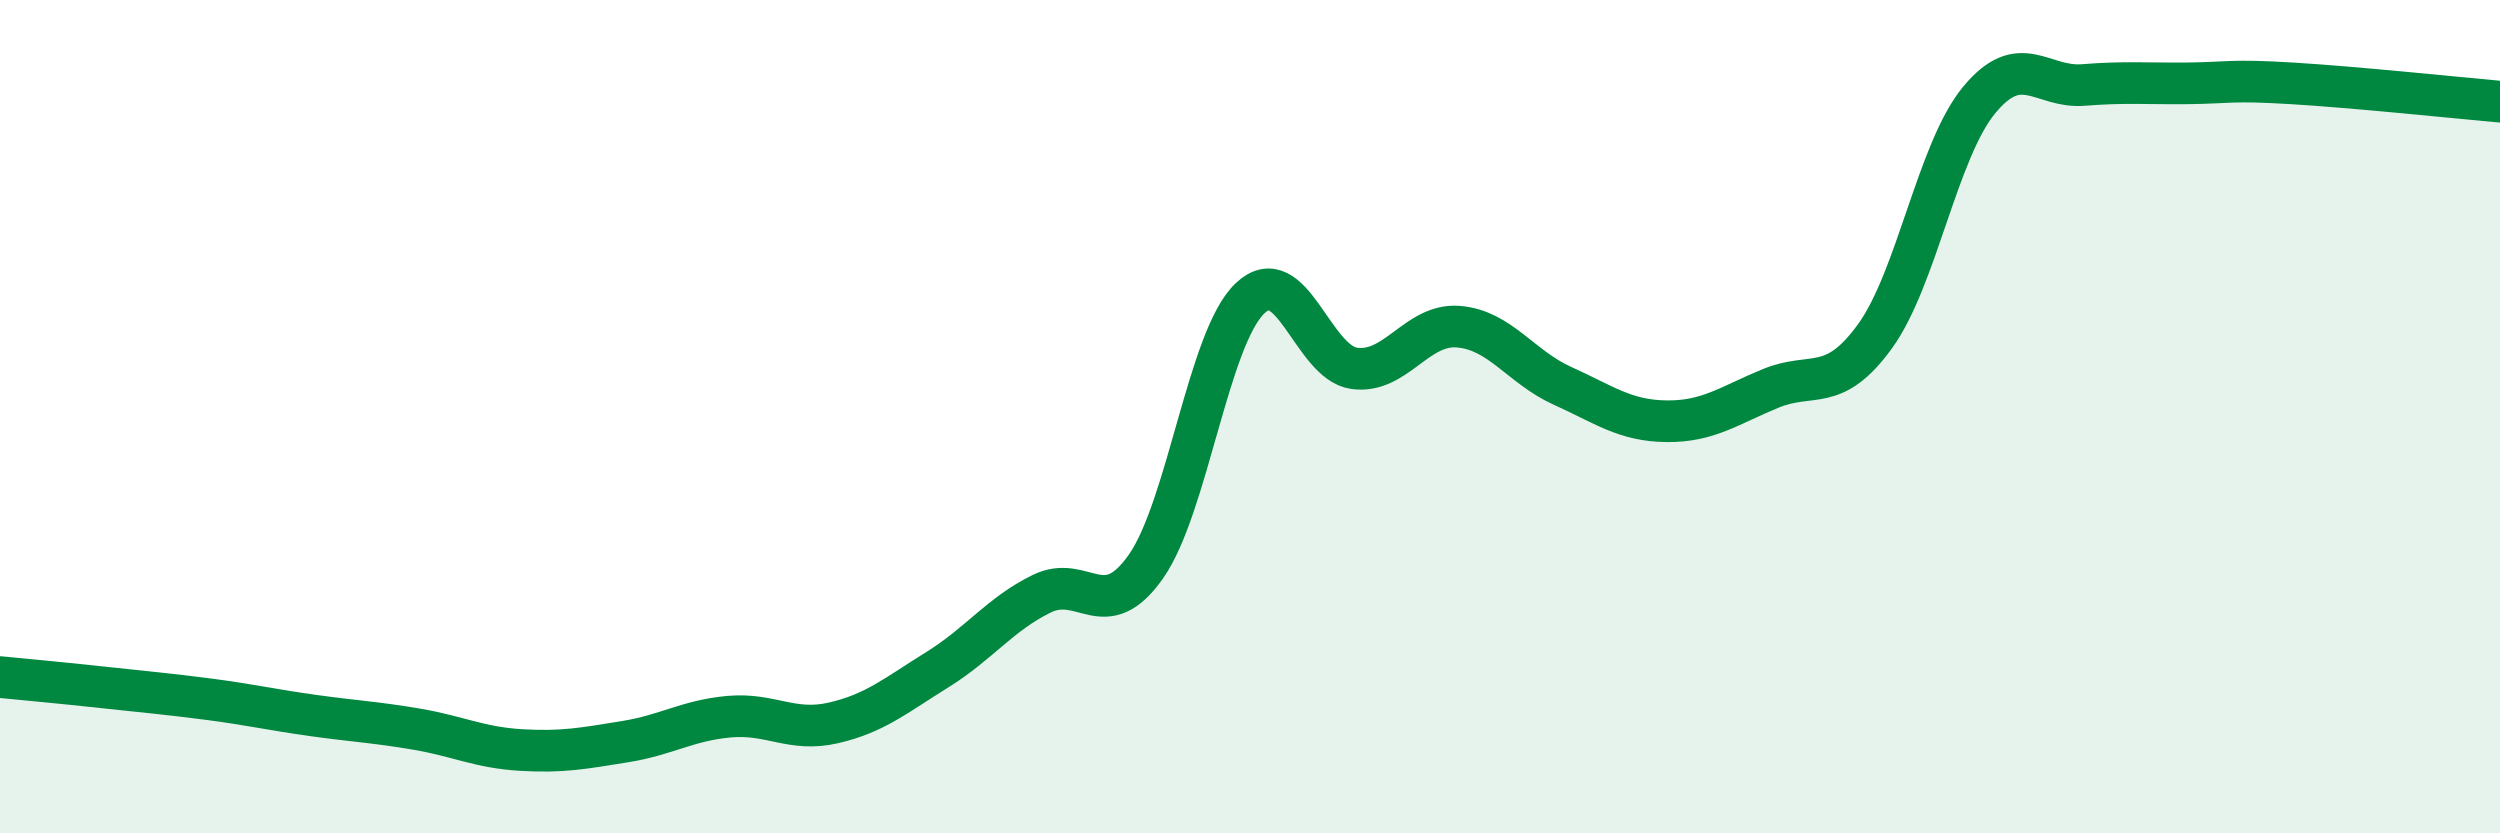
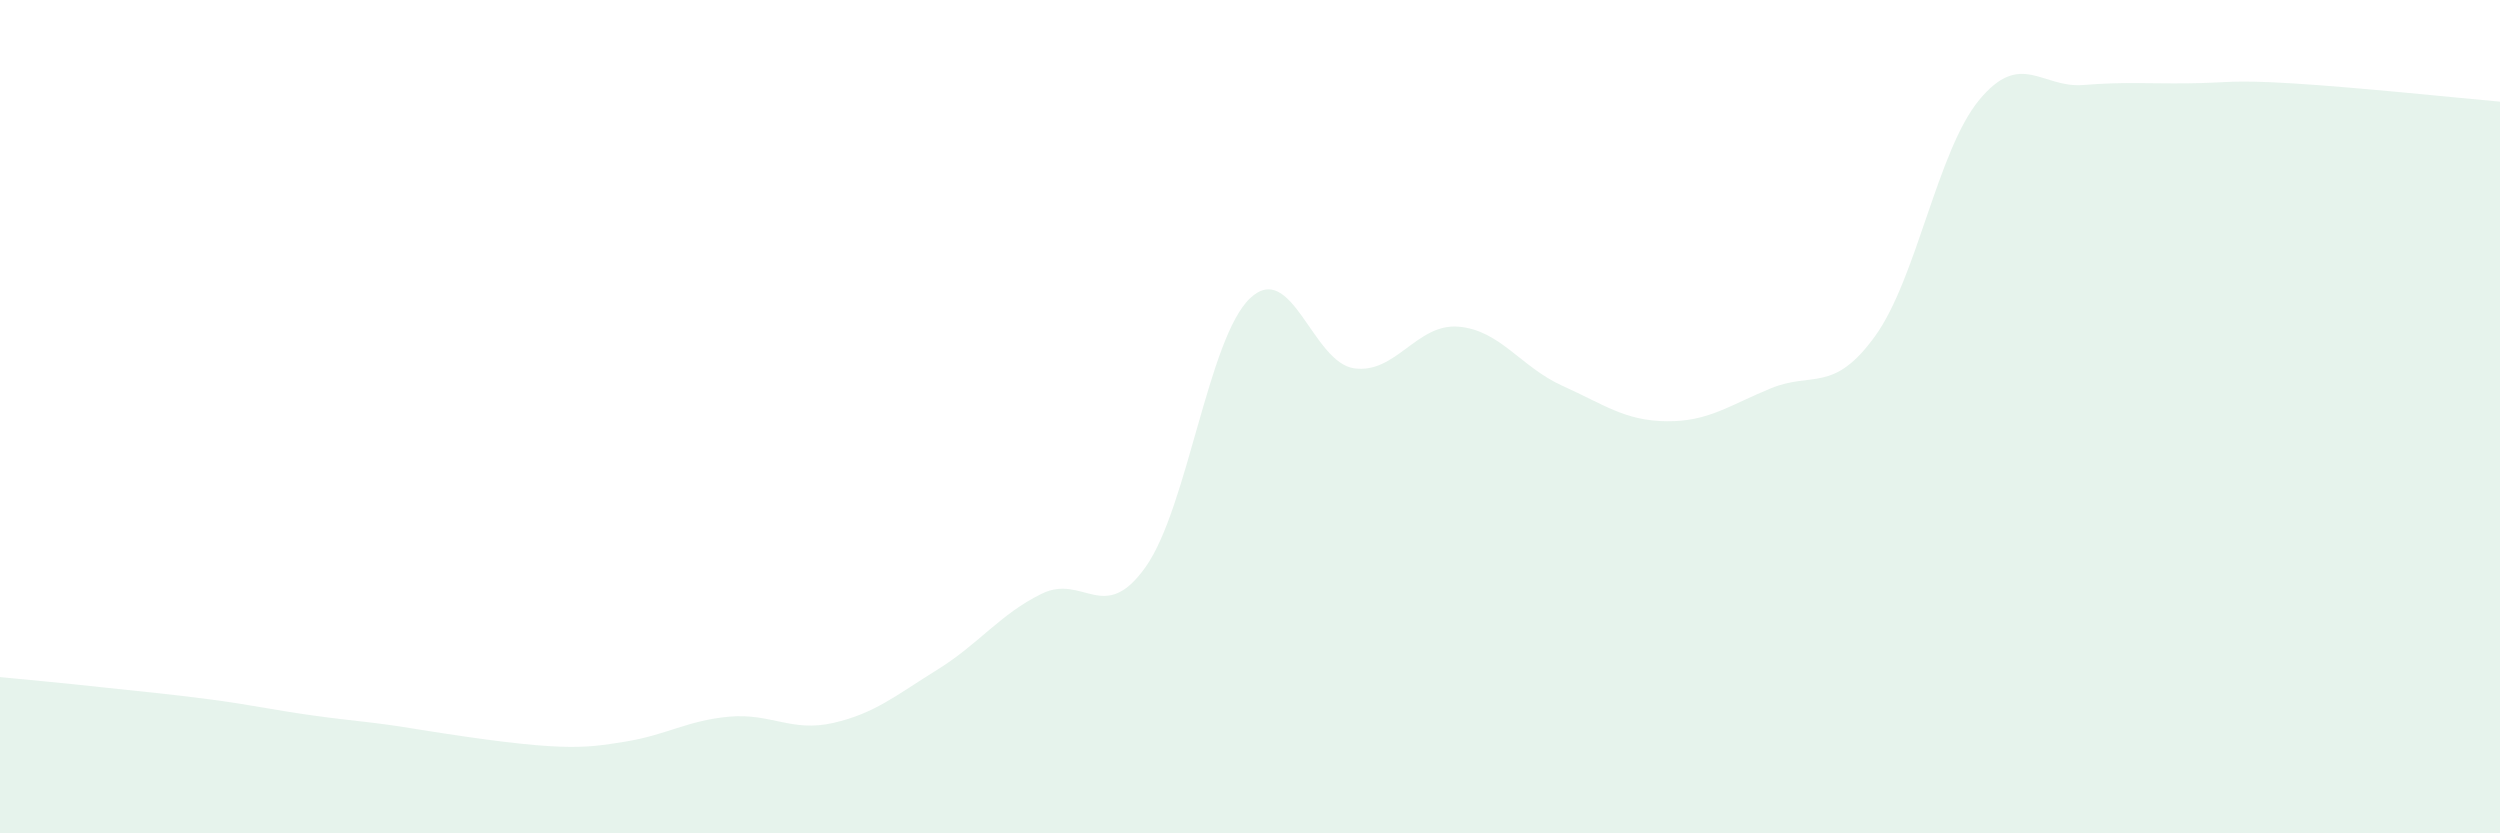
<svg xmlns="http://www.w3.org/2000/svg" width="60" height="20" viewBox="0 0 60 20">
-   <path d="M 0,16.25 C 0.5,16.3 1.5,16.39 2.5,16.5 C 3.5,16.61 4,16.65 5,16.78 C 6,16.91 6.5,17.03 7.5,17.17 C 8.5,17.31 9,17.33 10,17.5 C 11,17.67 11.5,17.94 12.5,18 C 13.5,18.06 14,17.96 15,17.8 C 16,17.64 16.5,17.29 17.5,17.2 C 18.5,17.11 19,17.58 20,17.35 C 21,17.12 21.5,16.69 22.5,16.07 C 23.5,15.45 24,14.74 25,14.25 C 26,13.76 26.5,15.02 27.5,13.6 C 28.5,12.18 29,8.11 30,7.16 C 31,6.21 31.5,8.7 32.5,8.84 C 33.5,8.98 34,7.76 35,7.84 C 36,7.92 36.5,8.81 37.5,9.26 C 38.5,9.71 39,10.1 40,10.11 C 41,10.12 41.5,9.73 42.5,9.32 C 43.5,8.91 44,9.45 45,8.07 C 46,6.69 46.5,3.61 47.5,2.4 C 48.5,1.19 49,2.12 50,2.04 C 51,1.96 51.5,2.01 52.5,2 C 53.5,1.99 53.5,1.91 55,2 C 56.5,2.09 59,2.35 60,2.44L60 20L0 20Z" fill="#008740" opacity="0.1" stroke-linecap="round" stroke-linejoin="round" />
-   <path d="M 0,16.25 C 0.5,16.3 1.5,16.39 2.5,16.5 C 3.5,16.61 4,16.65 5,16.78 C 6,16.91 6.5,17.03 7.5,17.17 C 8.5,17.31 9,17.33 10,17.5 C 11,17.67 11.5,17.94 12.5,18 C 13.5,18.06 14,17.96 15,17.8 C 16,17.64 16.5,17.29 17.5,17.2 C 18.5,17.11 19,17.58 20,17.35 C 21,17.12 21.5,16.69 22.5,16.07 C 23.5,15.45 24,14.74 25,14.25 C 26,13.76 26.5,15.02 27.5,13.6 C 28.5,12.18 29,8.11 30,7.16 C 31,6.21 31.5,8.7 32.5,8.84 C 33.5,8.98 34,7.76 35,7.84 C 36,7.92 36.5,8.81 37.5,9.26 C 38.5,9.71 39,10.1 40,10.11 C 41,10.12 41.5,9.73 42.5,9.32 C 43.5,8.91 44,9.45 45,8.07 C 46,6.69 46.5,3.61 47.5,2.4 C 48.5,1.19 49,2.12 50,2.04 C 51,1.96 51.5,2.01 52.5,2 C 53.5,1.99 53.5,1.91 55,2 C 56.5,2.09 59,2.35 60,2.44" stroke="#008740" stroke-width="1" fill="none" stroke-linecap="round" stroke-linejoin="round" />
+   <path d="M 0,16.25 C 0.5,16.3 1.5,16.39 2.5,16.5 C 3.5,16.61 4,16.65 5,16.78 C 6,16.91 6.5,17.03 7.5,17.17 C 8.5,17.31 9,17.33 10,17.5 C 13.5,18.06 14,17.96 15,17.8 C 16,17.64 16.5,17.29 17.5,17.2 C 18.5,17.11 19,17.58 20,17.35 C 21,17.12 21.5,16.69 22.5,16.07 C 23.5,15.45 24,14.74 25,14.25 C 26,13.76 26.5,15.02 27.5,13.6 C 28.5,12.18 29,8.11 30,7.16 C 31,6.21 31.5,8.7 32.5,8.84 C 33.5,8.98 34,7.76 35,7.84 C 36,7.92 36.5,8.81 37.5,9.26 C 38.5,9.71 39,10.1 40,10.11 C 41,10.12 41.5,9.73 42.5,9.32 C 43.5,8.91 44,9.45 45,8.07 C 46,6.69 46.5,3.61 47.5,2.4 C 48.5,1.19 49,2.12 50,2.04 C 51,1.96 51.5,2.01 52.5,2 C 53.5,1.99 53.5,1.91 55,2 C 56.5,2.09 59,2.35 60,2.44L60 20L0 20Z" fill="#008740" opacity="0.1" stroke-linecap="round" stroke-linejoin="round" />
</svg>